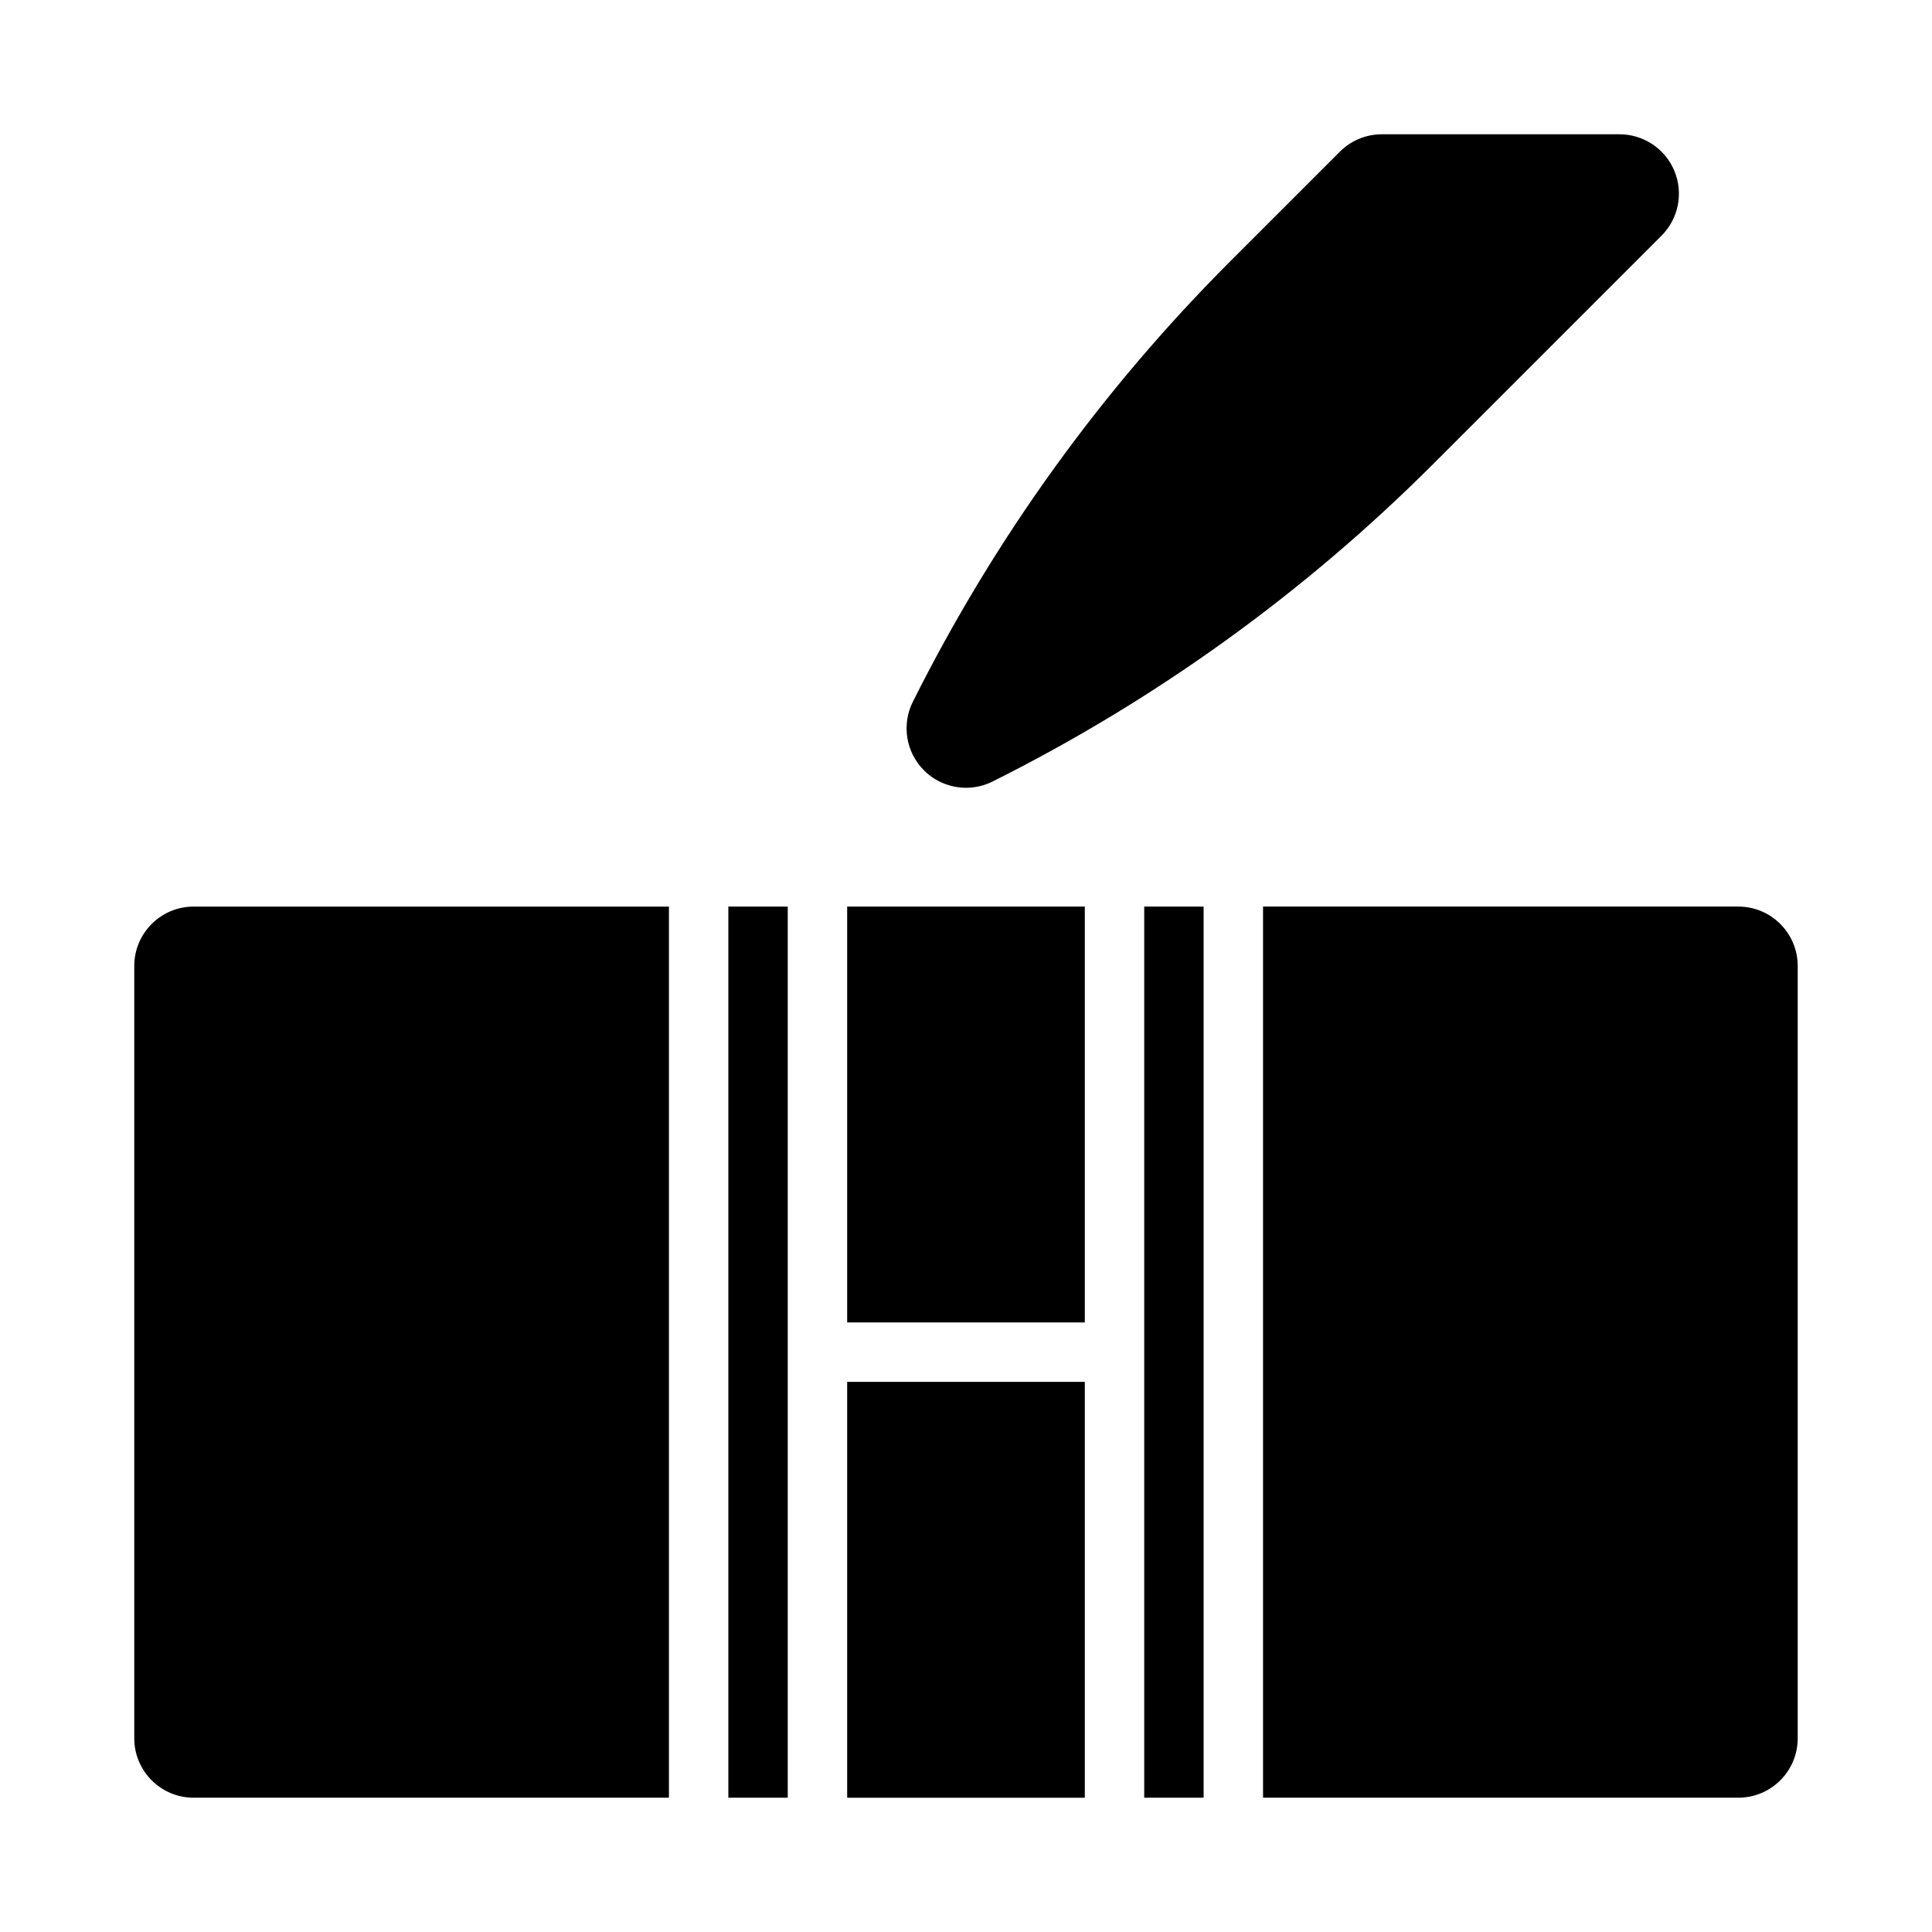
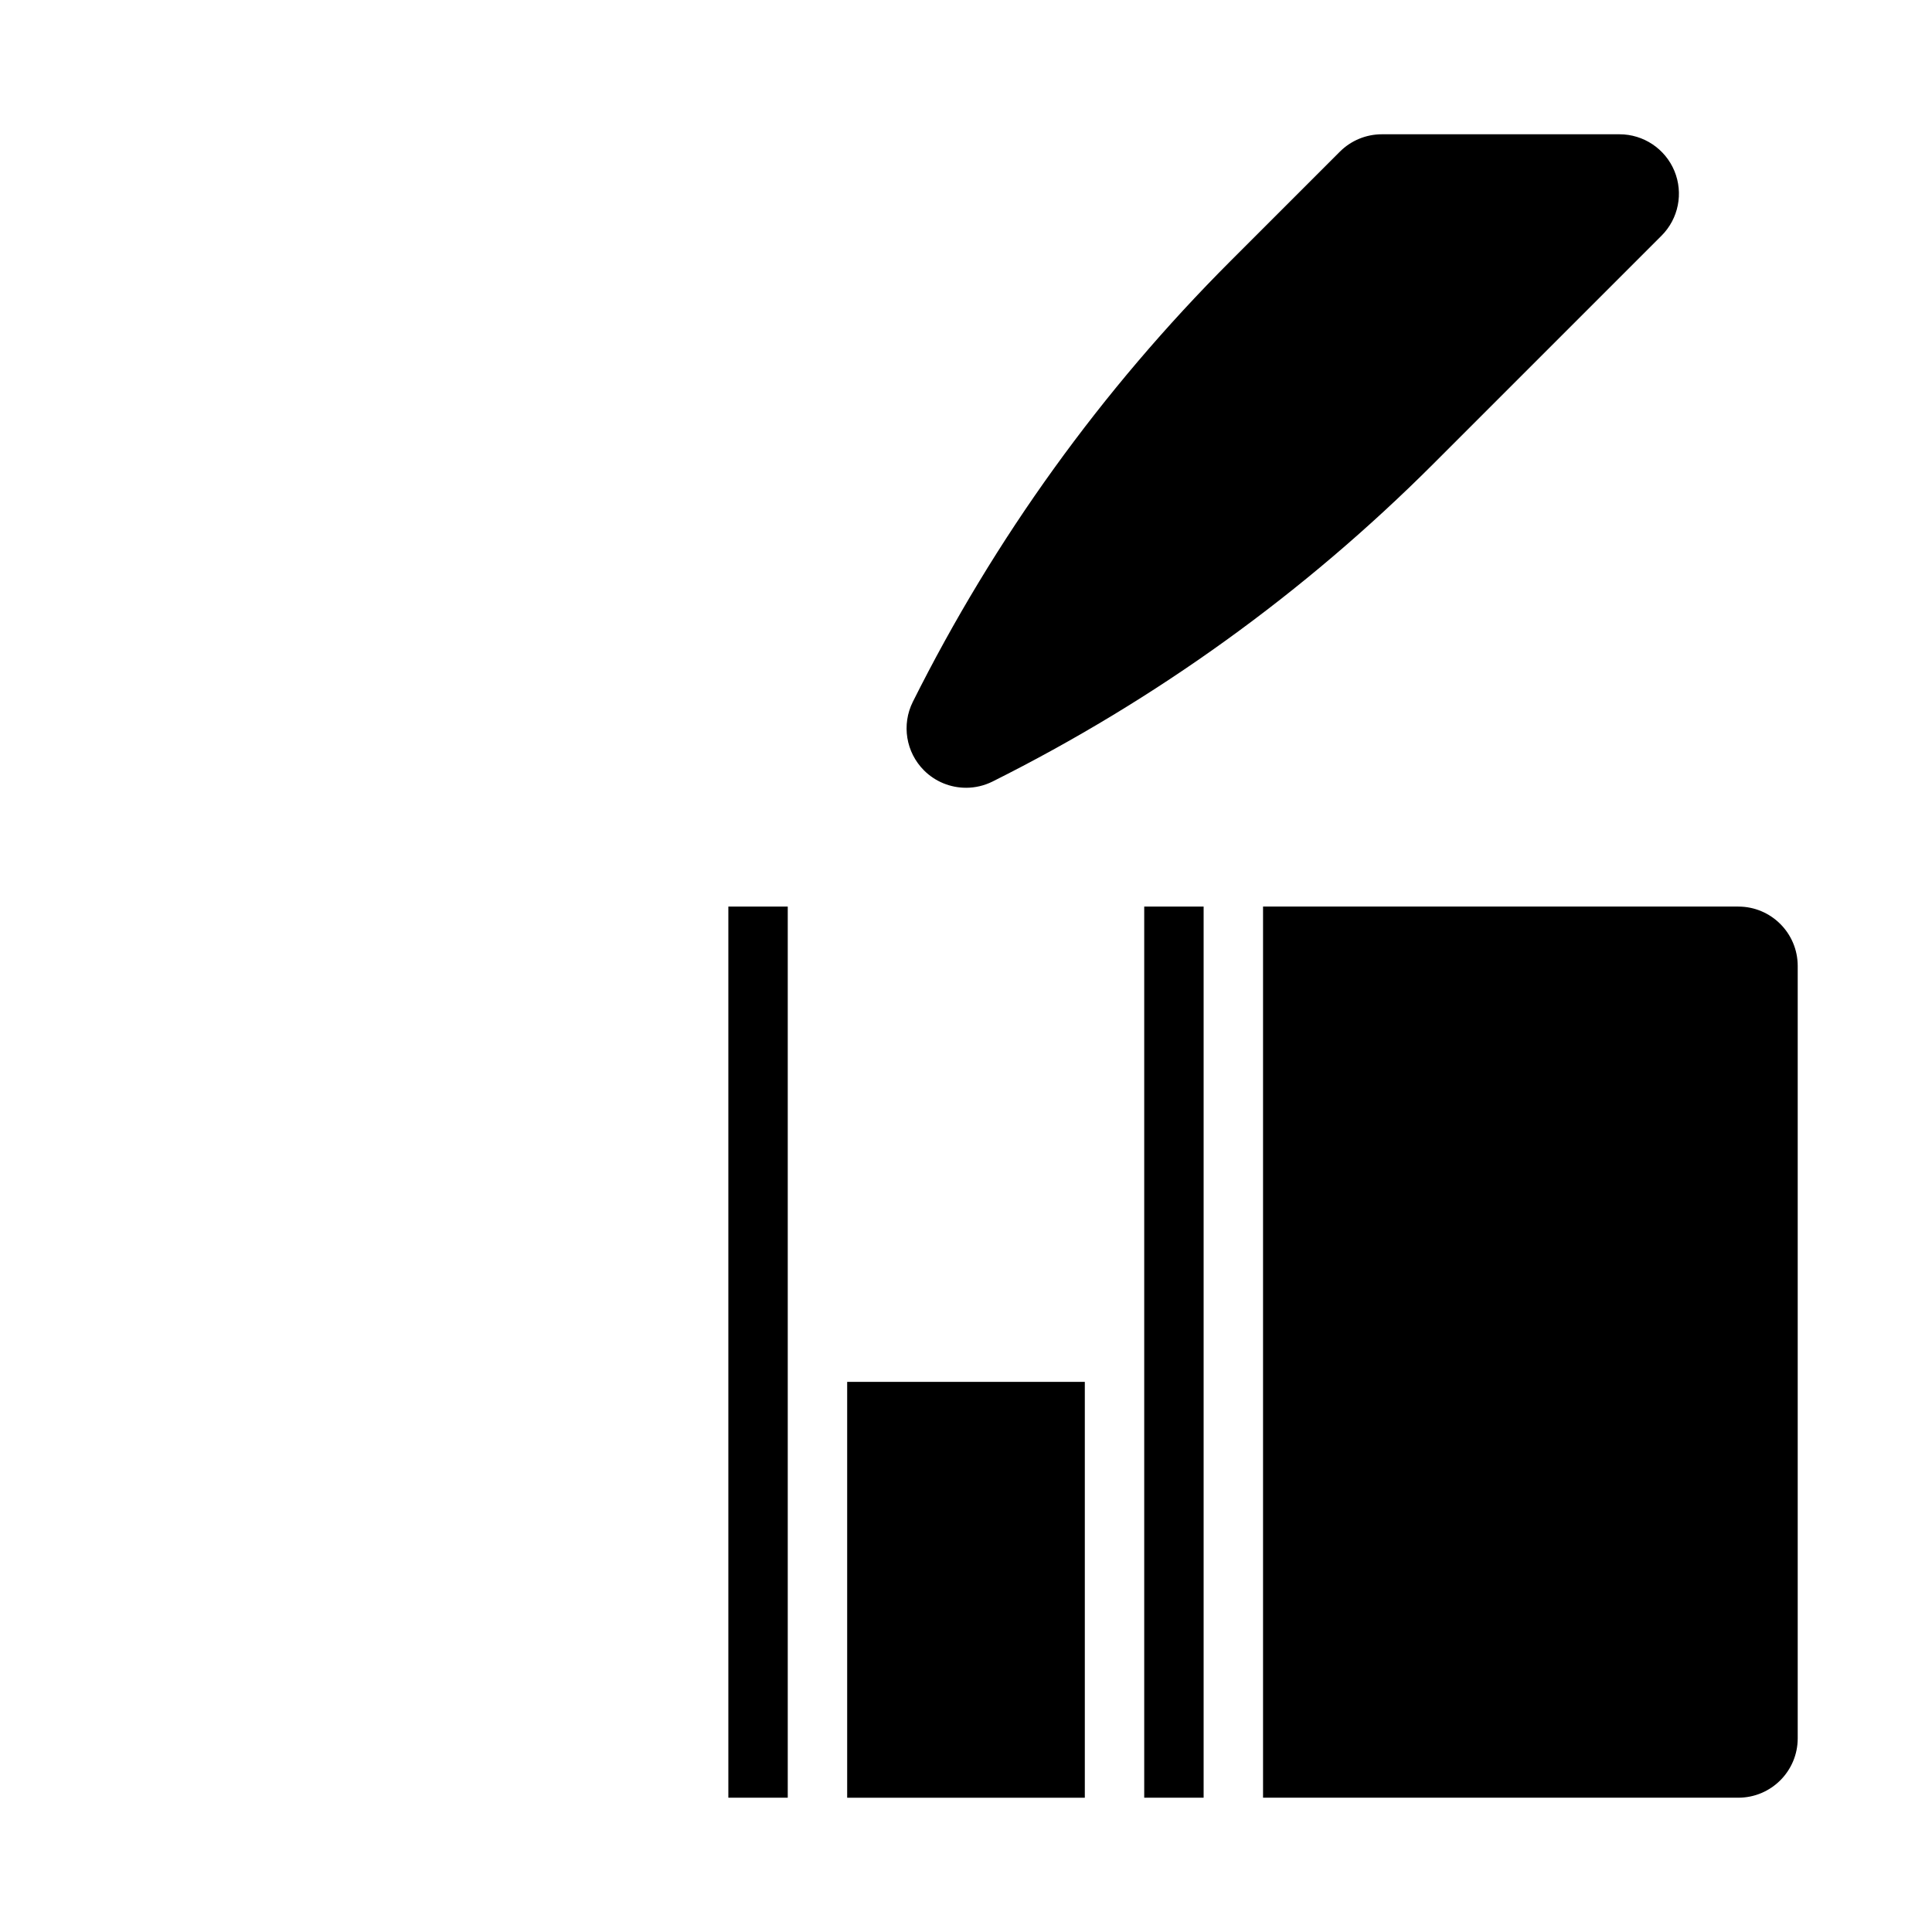
<svg xmlns="http://www.w3.org/2000/svg" fill="#000000" width="800px" height="800px" version="1.1" viewBox="144 144 512 512">
  <g>
-     <path d="m368.51 384.25h62.977v110.21h-62.977z" />
    <path d="m368.51 510.21h62.977v110.21h-62.977z" />
    <path d="m337.02 384.25h15.742v236.16h-15.742z" />
    <path d="m604.67 384.25h-125.95v236.16h125.95c8.695 0 15.742-7.051 15.742-15.742v-204.67c0-8.695-7.047-15.746-15.742-15.746z" />
    <path d="m447.23 384.25h15.742v236.16h-15.742z" />
-     <path d="m179.58 400v204.67c0 8.695 7.051 15.742 15.742 15.742h125.95v-236.16h-125.95c-8.691 0-15.742 7.051-15.742 15.746z" />
    <path d="m400.01 352.77c2.383 0 4.797-0.547 7.035-1.66 43.305-21.656 82.617-49.992 116.85-84.223l60.426-60.426c4.504-4.504 5.852-11.27 3.414-17.16-2.445-5.879-8.188-9.715-14.551-9.715h-62.977c-4.176 0-8.18 1.66-11.133 4.613l-28.938 28.938c-34.234 34.234-62.57 73.547-84.223 116.85-3.027 6.066-1.836 13.383 2.953 18.172 3.019 3.019 7.051 4.609 11.141 4.609z" />
  </g>
</svg>